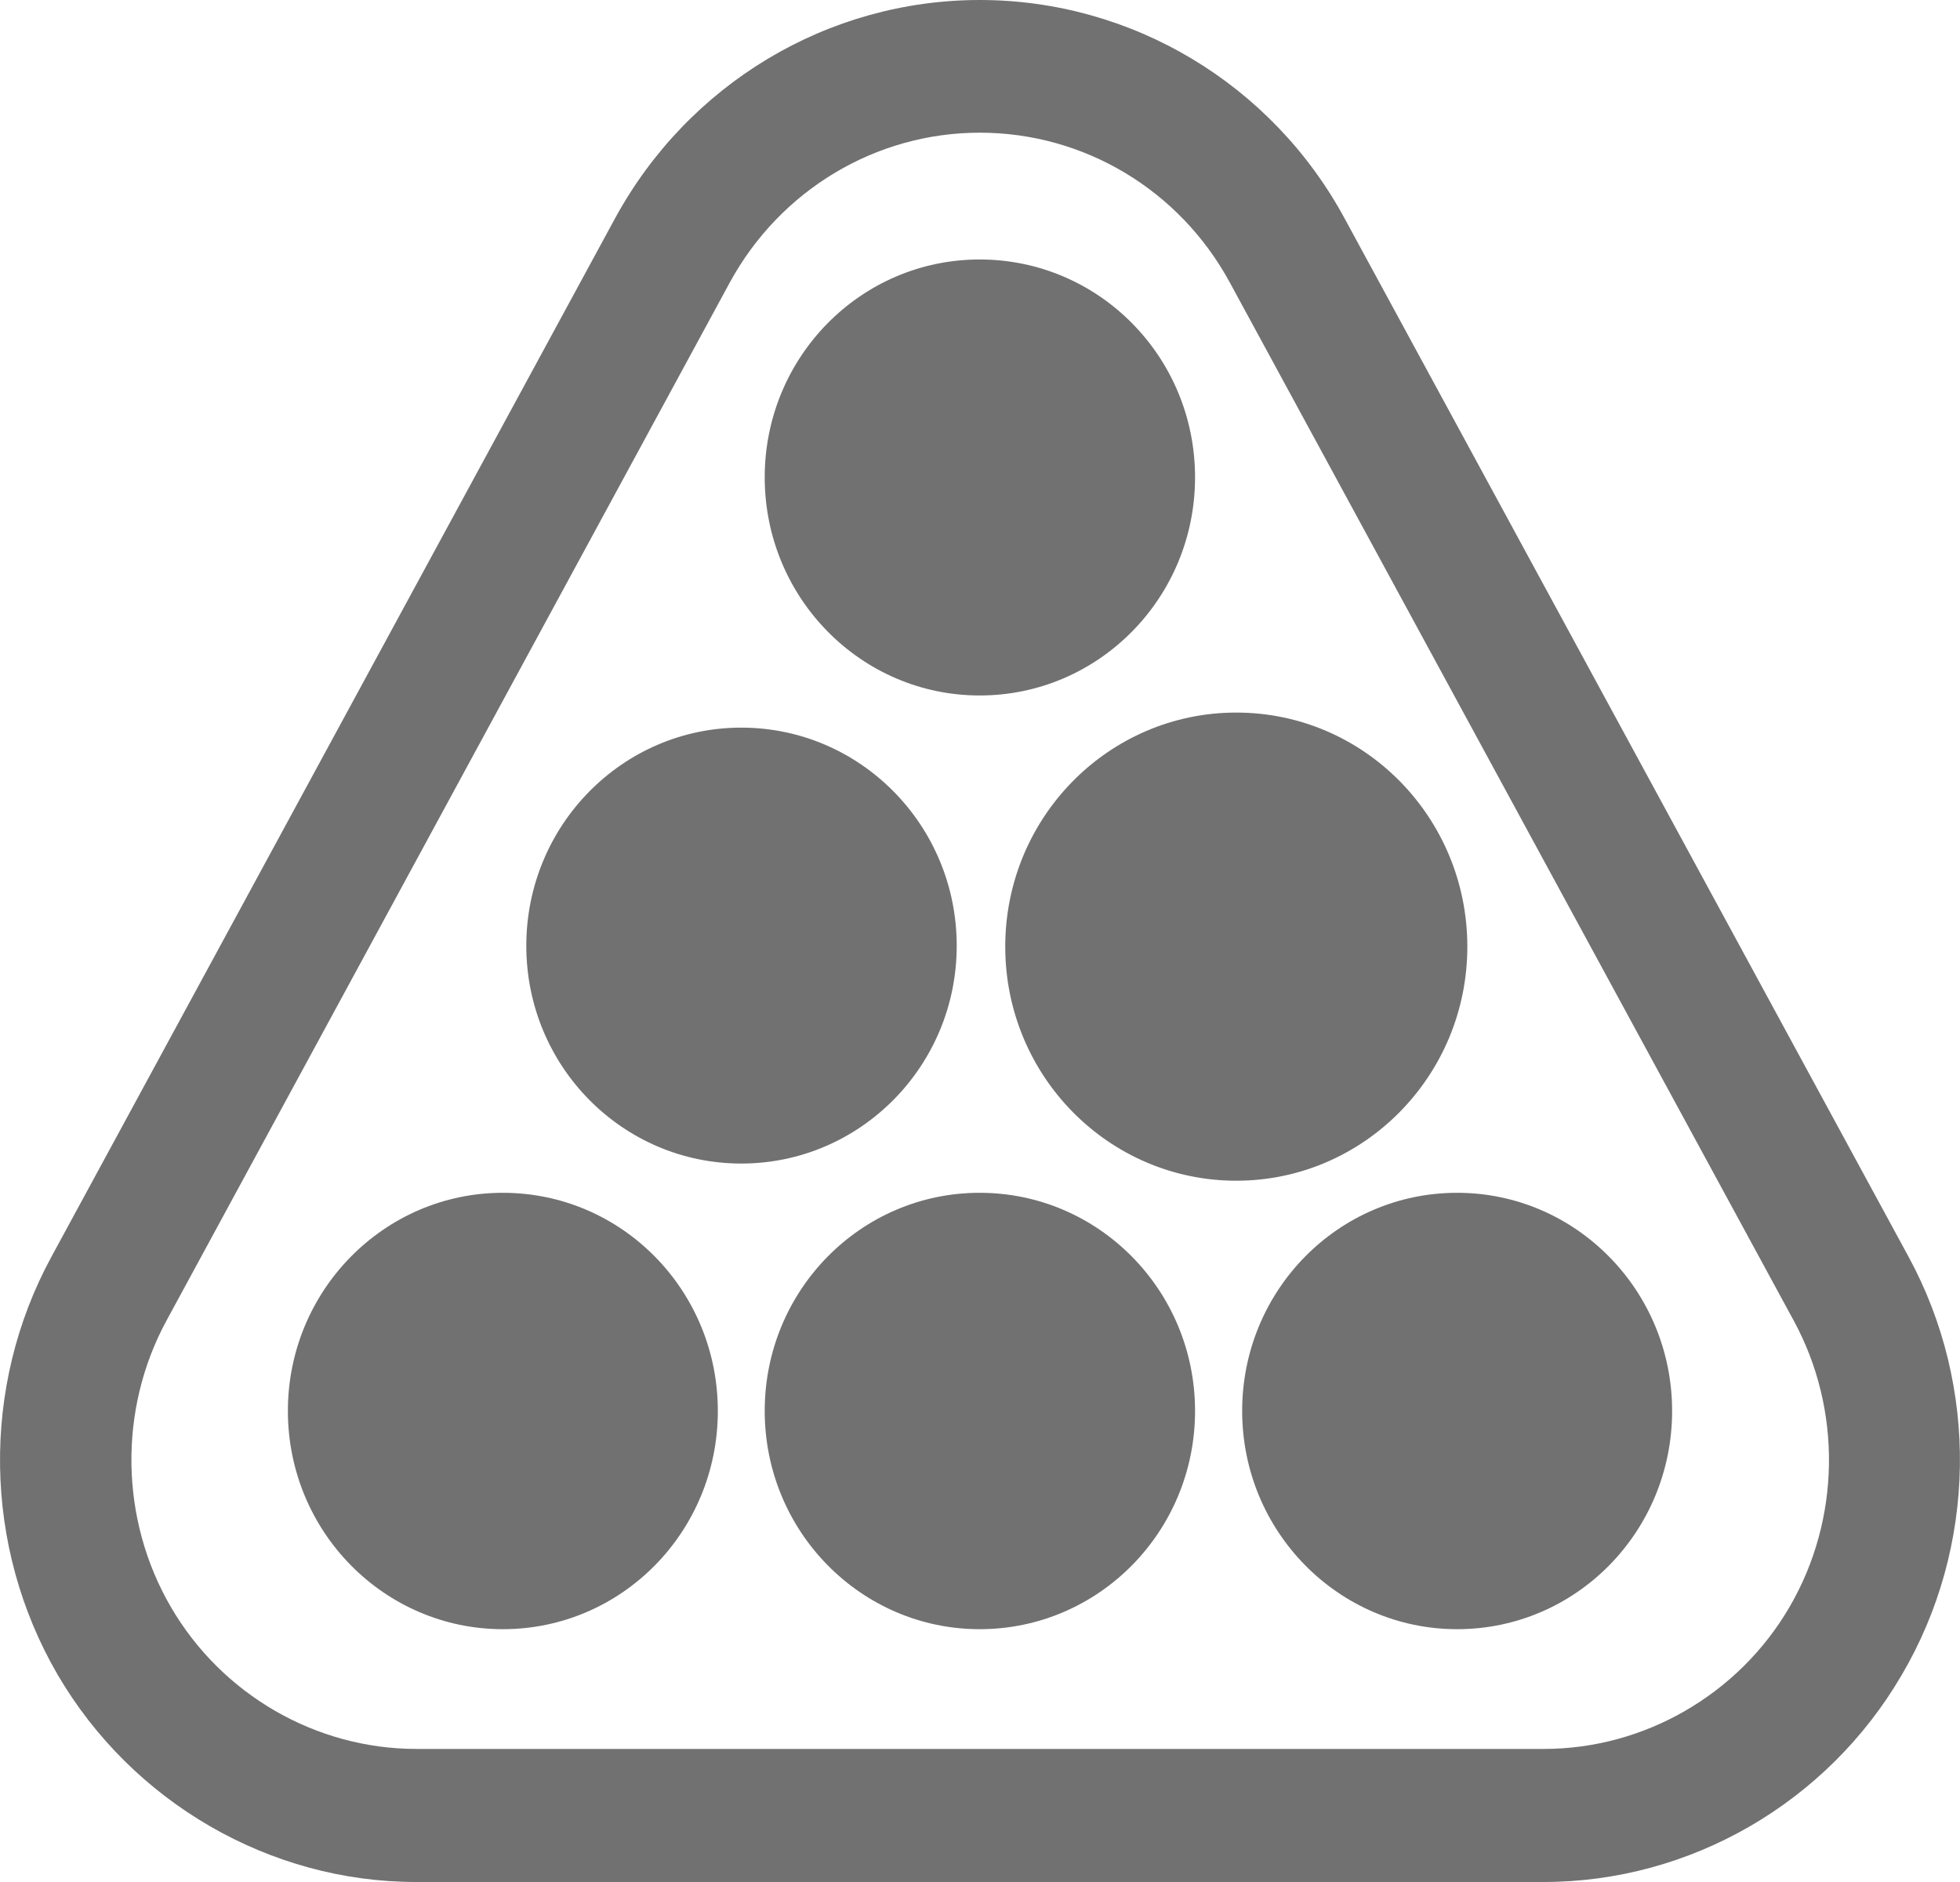
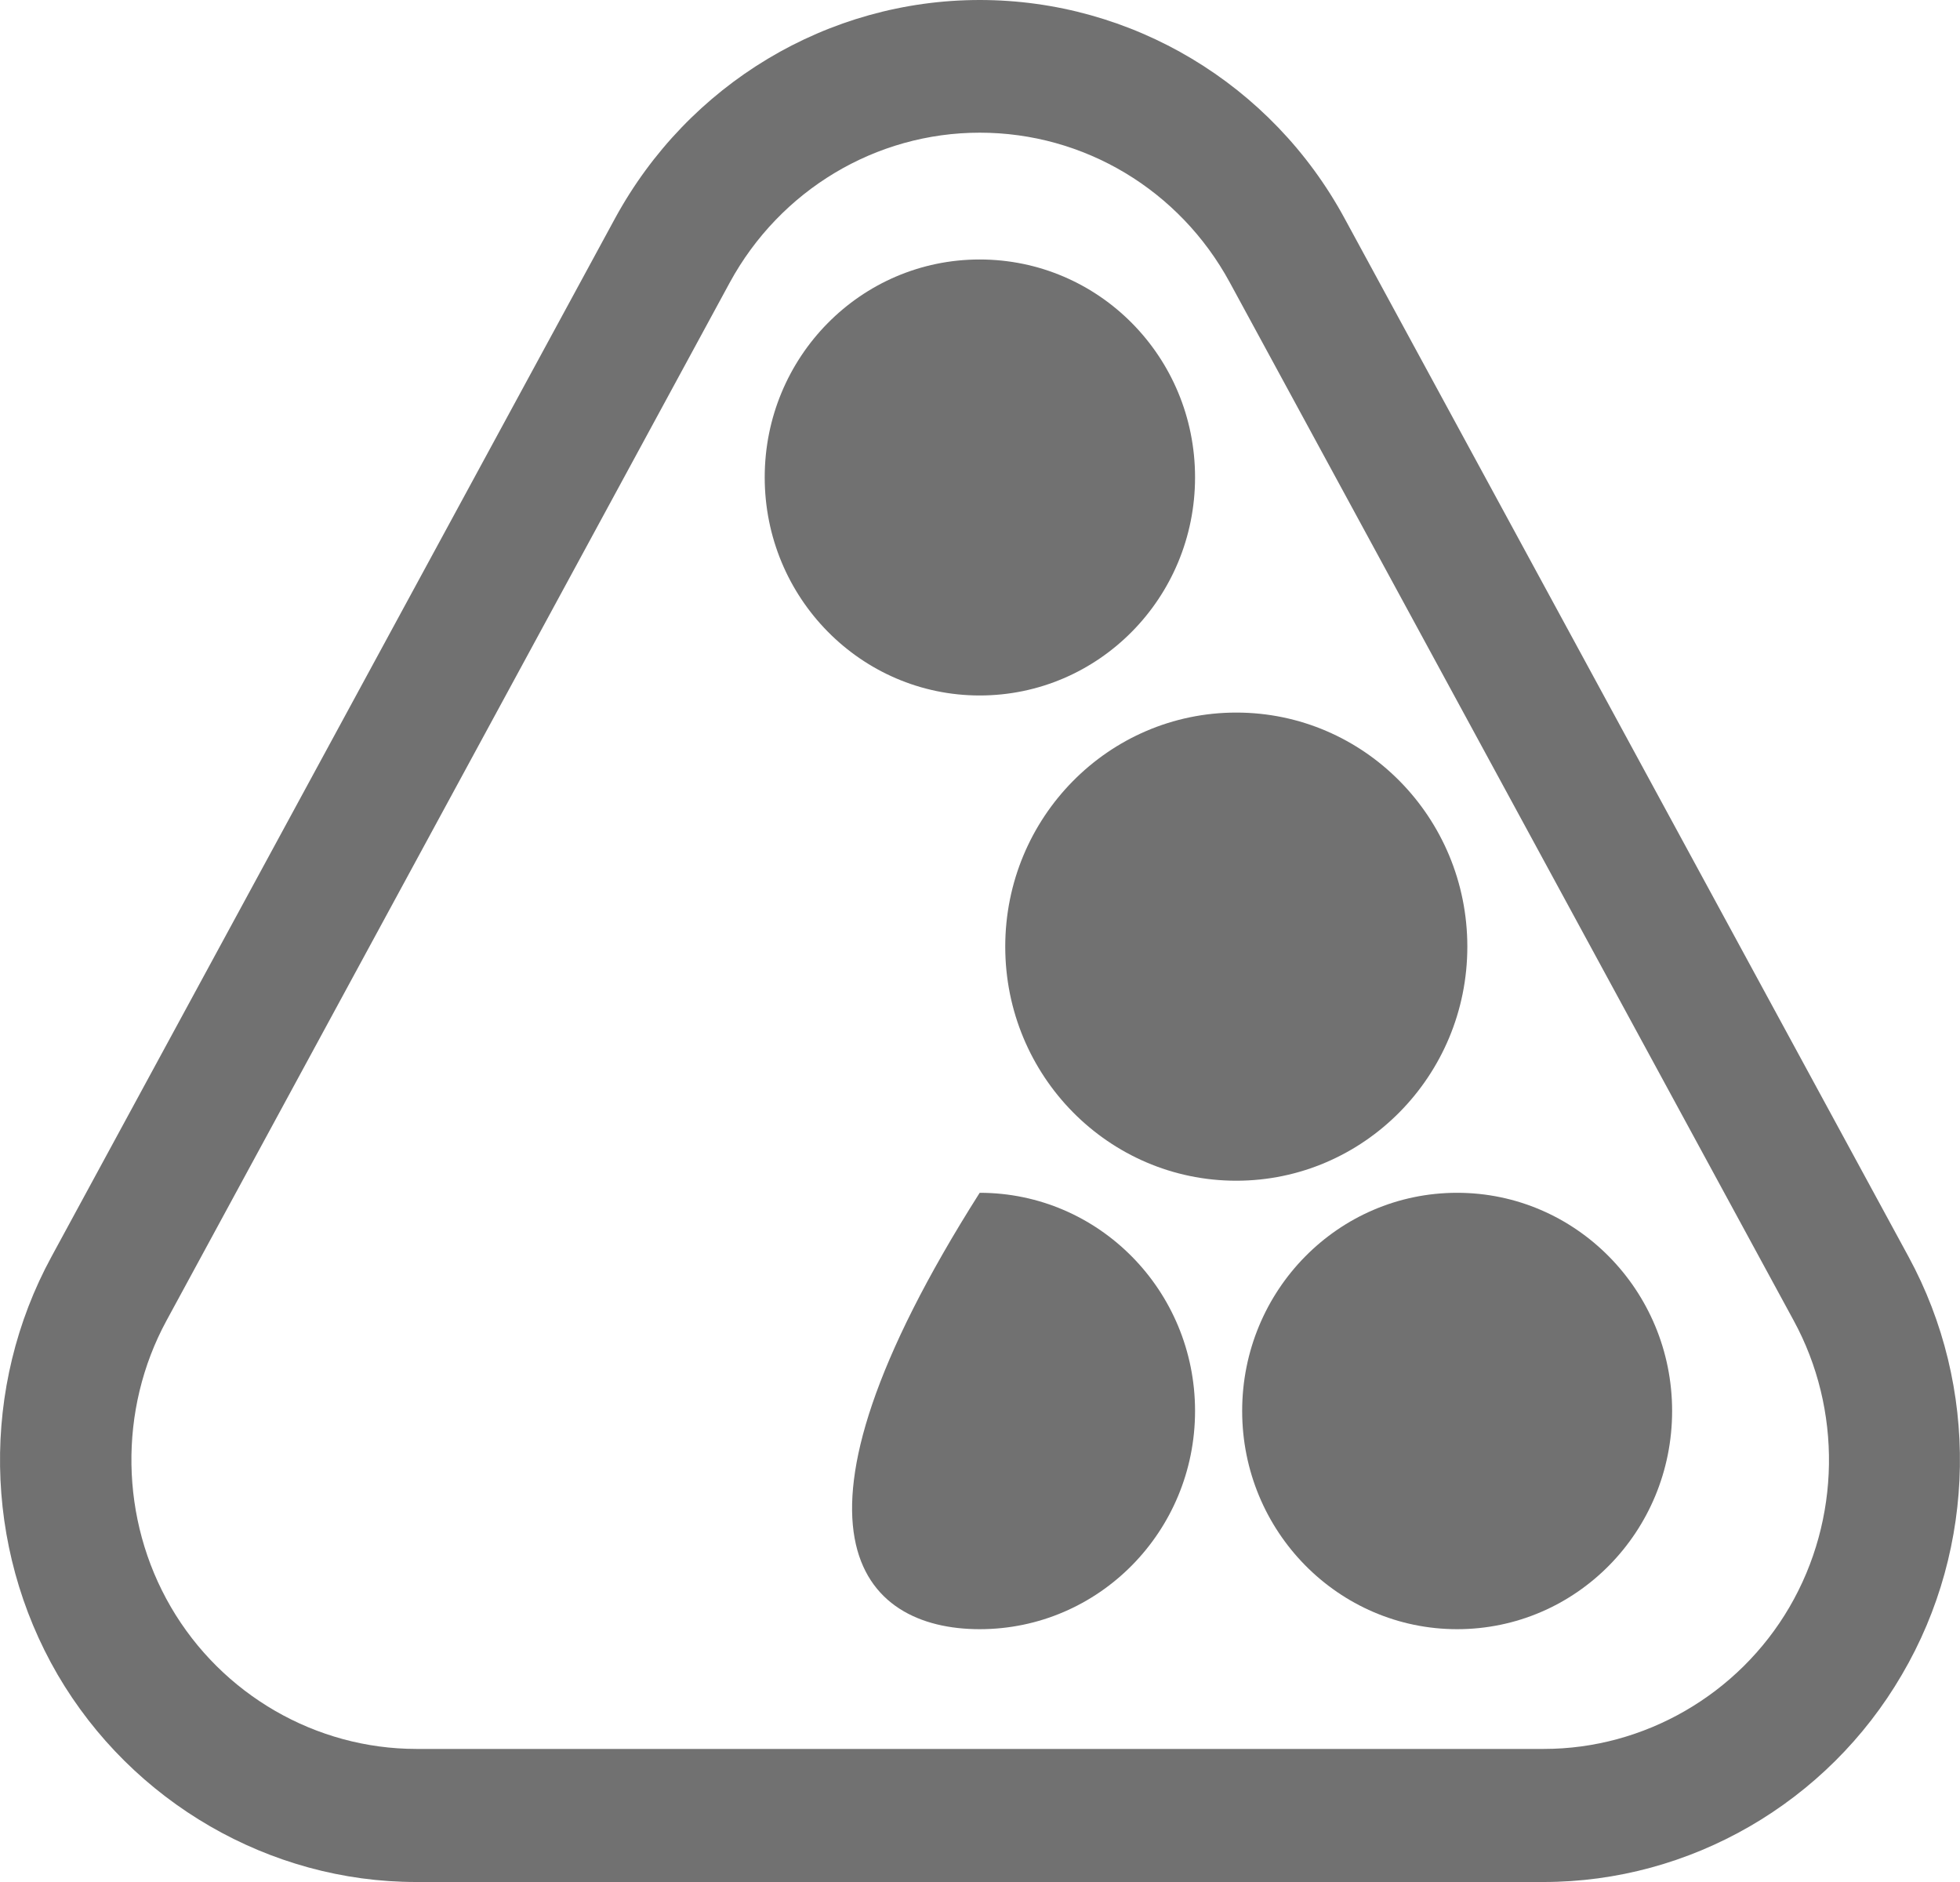
<svg xmlns="http://www.w3.org/2000/svg" width="25" height="24" viewBox="0 0 25 24" fill="none">
  <path d="M24.343 16.025L17.152 2.788C16.222 1.069 14.436 0 12.497 0C10.559 0 8.778 1.069 7.843 2.788L0.657 16.025C-0.247 17.685 -0.215 19.723 0.735 21.356C1.686 22.984 3.441 24 5.306 24H19.689C21.559 24 23.308 22.989 24.259 21.356C25.215 19.728 25.247 17.685 24.343 16.025ZM22.825 20.494C22.174 21.611 20.971 22.303 19.694 22.303H5.311C4.029 22.303 2.831 21.611 2.18 20.494C1.529 19.377 1.508 17.977 2.122 16.844L9.309 3.602C9.95 2.426 11.168 1.692 12.497 1.692C13.826 1.692 15.045 2.421 15.686 3.602L22.878 16.839C23.498 17.977 23.477 19.377 22.825 20.494Z" fill="#717171" />
  <path d="M12.496 8.869C14.014 8.869 15.243 7.624 15.243 6.087C15.243 4.549 14.014 3.309 12.496 3.309C10.978 3.309 9.754 4.554 9.754 6.087C9.754 7.624 10.983 8.869 12.496 8.869Z" fill="#717171" />
-   <path d="M12.203 12.061C12.203 10.524 10.973 9.279 9.455 9.279C7.942 9.279 6.713 10.524 6.713 12.061C6.713 13.599 7.942 14.838 9.455 14.838C10.973 14.838 12.203 13.593 12.203 12.061Z" fill="#717171" />
  <path d="M18.716 12.072C18.716 10.423 17.398 9.087 15.769 9.087C14.141 9.087 12.822 10.423 12.822 12.072C12.822 13.721 14.141 15.057 15.769 15.057C17.393 15.057 18.716 13.721 18.716 12.072Z" fill="#717171" />
-   <path d="M12.496 15.211C10.978 15.211 9.754 16.456 9.754 17.993C9.754 19.531 10.983 20.776 12.496 20.776C14.014 20.776 15.243 19.531 15.243 17.993C15.243 16.456 14.014 15.211 12.496 15.211Z" fill="#717171" />
-   <path d="M6.414 15.211C4.901 15.211 3.672 16.456 3.672 17.993C3.672 19.531 4.901 20.776 6.414 20.776C7.932 20.776 9.156 19.531 9.156 17.993C9.156 16.456 7.932 15.211 6.414 15.211Z" fill="#717171" />
+   <path d="M12.496 15.211C9.754 19.531 10.983 20.776 12.496 20.776C14.014 20.776 15.243 19.531 15.243 17.993C15.243 16.456 14.014 15.211 12.496 15.211Z" fill="#717171" />
  <path d="M18.586 15.211C17.068 15.211 15.844 16.456 15.844 17.993C15.844 19.531 17.073 20.776 18.586 20.776C20.104 20.776 21.328 19.531 21.328 17.993C21.328 16.456 20.099 15.211 18.586 15.211Z" fill="#717171" />
</svg>